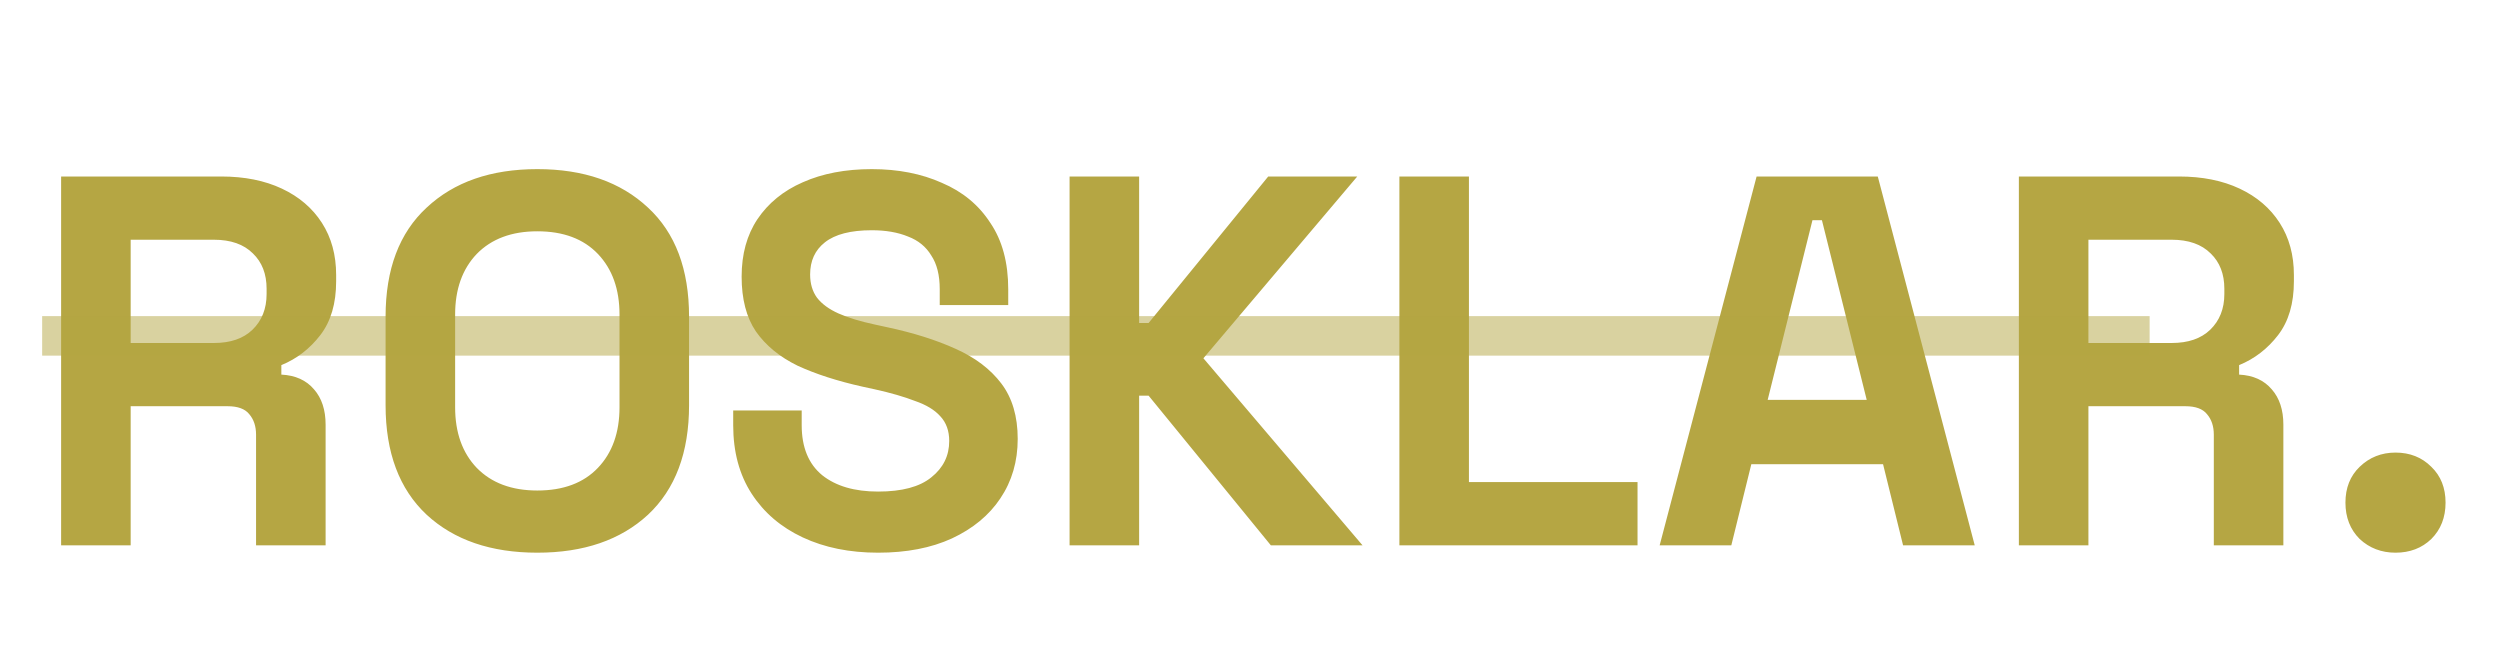
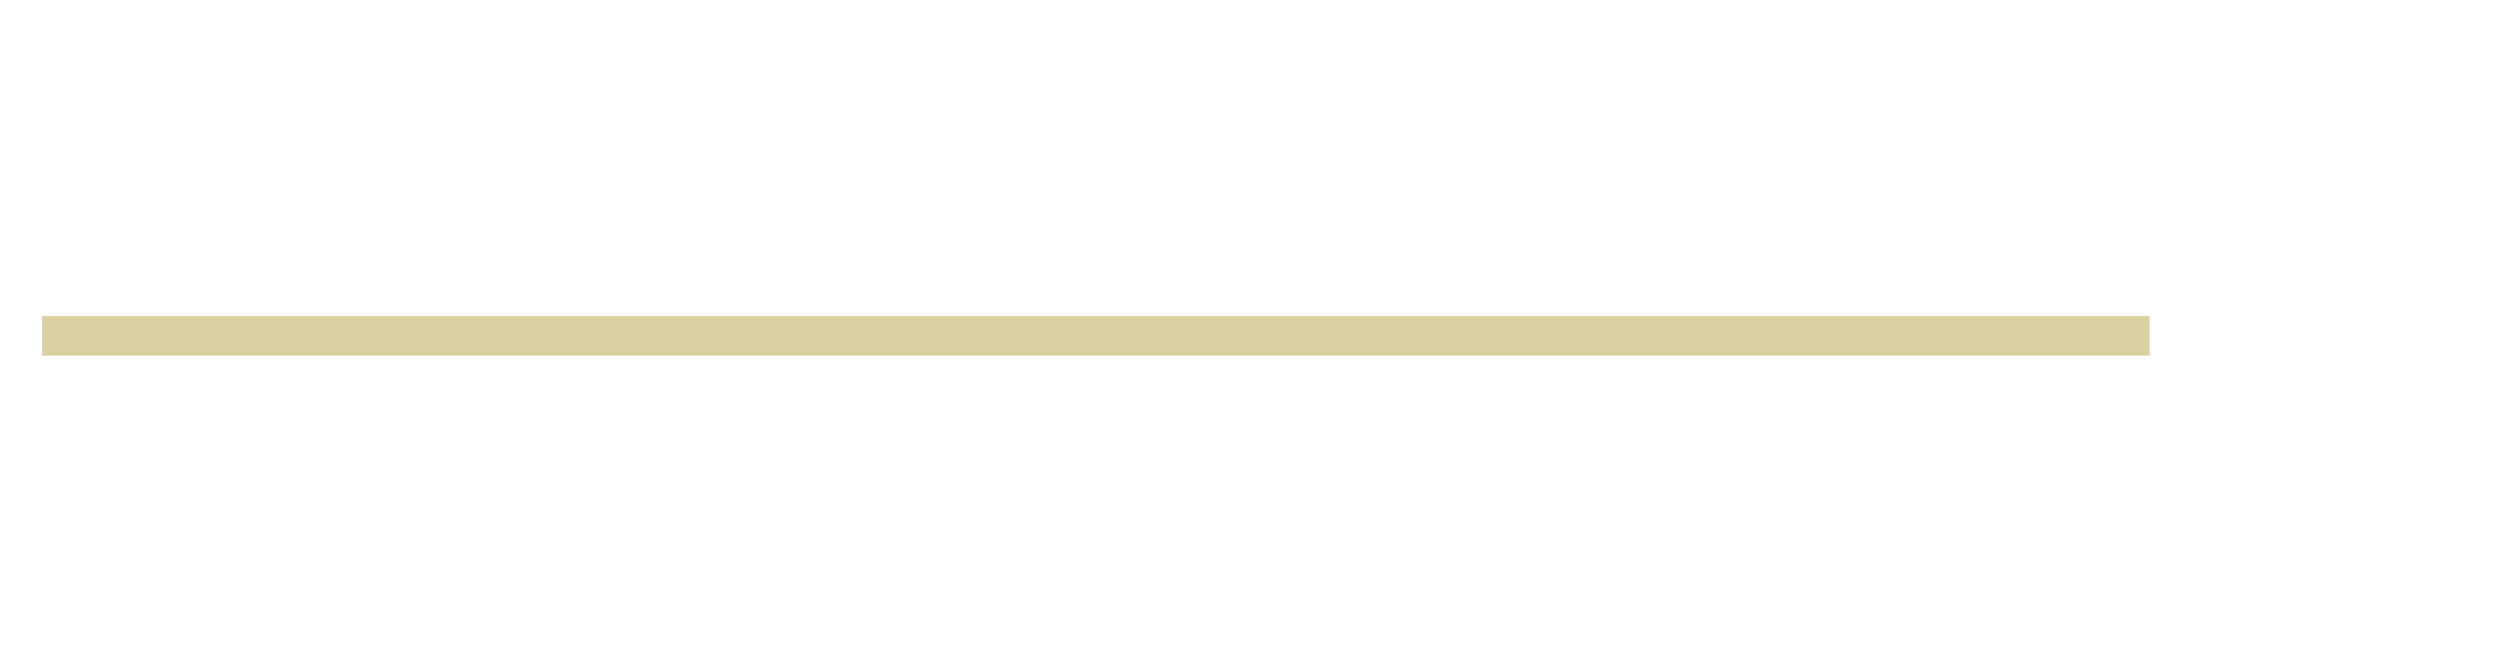
<svg xmlns="http://www.w3.org/2000/svg" width="949" height="255" viewBox="0 0 949 255" fill="none">
  <g filter="url(#filter0_d_2023_10)">
-     <path d="M13.2 197V57H74C82.8 57 90.467 58.533 97 61.6C103.533 64.667 108.6 69 112.2 74.6C115.8 80.2 117.6 86.8 117.6 94.4V96.8C117.6 105.2 115.6 112 111.6 117.2C107.6 122.4 102.667 126.2 96.8 128.6V132.2C102.133 132.467 106.267 134.333 109.2 137.8C112.133 141.133 113.6 145.6 113.6 151.2V197H87.2V155C87.2 151.8 86.333 149.2 84.6 147.2C83 145.2 80.267 144.2 76.4 144.2H39.6V197H13.2ZM39.6 120.2H71.2C77.467 120.2 82.333 118.533 85.8 115.2C89.4 111.733 91.2 107.2 91.2 101.6V99.6C91.2 94 89.467 89.533 86 86.2C82.533 82.733 77.6 81 71.2 81H39.6V120.2ZM193.967 199.8C176.367 199.8 162.367 195 151.967 185.4C141.567 175.667 136.367 161.8 136.367 143.8V110.2C136.367 92.2 141.567 78.4 151.967 68.8C162.367 59.067 176.367 54.2 193.967 54.2C211.567 54.2 225.567 59.067 235.967 68.8C246.367 78.4 251.567 92.2 251.567 110.2V143.8C251.567 161.8 246.367 175.667 235.967 185.4C225.567 195 211.567 199.8 193.967 199.8ZM193.967 176.2C203.834 176.2 211.501 173.333 216.967 167.6C222.434 161.867 225.167 154.2 225.167 144.6V109.4C225.167 99.8 222.434 92.133 216.967 86.4C211.501 80.667 203.834 77.8 193.967 77.8C184.234 77.8 176.567 80.667 170.967 86.4C165.501 92.133 162.767 99.8 162.767 109.4V144.6C162.767 154.2 165.501 161.867 170.967 167.6C176.567 173.333 184.234 176.2 193.967 176.2ZM323.323 199.8C312.523 199.8 302.99 197.867 294.723 194C286.457 190.133 279.99 184.6 275.323 177.4C270.657 170.2 268.323 161.533 268.323 151.4V145.8H294.323V151.4C294.323 159.8 296.923 166.133 302.123 170.4C307.323 174.533 314.39 176.6 323.323 176.6C332.39 176.6 339.123 174.8 343.523 171.2C348.057 167.6 350.323 163 350.323 157.4C350.323 153.533 349.19 150.4 346.923 148C344.79 145.6 341.59 143.667 337.323 142.2C333.19 140.6 328.123 139.133 322.123 137.8L317.523 136.8C307.923 134.667 299.657 132 292.723 128.8C285.923 125.467 280.657 121.133 276.923 115.8C273.323 110.467 271.523 103.533 271.523 95C271.523 86.467 273.523 79.2 277.523 73.2C281.657 67.067 287.39 62.4 294.723 59.2C302.19 55.867 310.923 54.2 320.923 54.2C330.923 54.2 339.79 55.933 347.523 59.4C355.39 62.733 361.523 67.8 365.923 74.6C370.457 81.267 372.723 89.667 372.723 99.8V105.8H346.723V99.8C346.723 94.467 345.657 90.2 343.523 87C341.523 83.667 338.59 81.267 334.723 79.8C330.857 78.2 326.257 77.4 320.923 77.4C312.923 77.4 306.99 78.933 303.123 82C299.39 84.933 297.523 89 297.523 94.2C297.523 97.667 298.39 100.6 300.123 103C301.99 105.4 304.723 107.4 308.323 109C311.923 110.6 316.523 112 322.123 113.2L326.723 114.2C336.723 116.333 345.39 119.067 352.723 122.4C360.19 125.733 365.99 130.133 370.123 135.6C374.257 141.067 376.323 148.067 376.323 156.6C376.323 165.133 374.123 172.667 369.723 179.2C365.457 185.6 359.323 190.667 351.323 194.4C343.457 198 334.123 199.8 323.323 199.8ZM396.012 197V57H422.413V112.6H426.013L471.413 57H505.213L446.813 126L507.213 197H472.413L426.013 140.2H422.413V197H396.012ZM521.208 197V57H547.608V173H611.608V197H521.208ZM620.006 197L656.806 57H702.806L739.606 197H712.406L704.806 166.2H654.806L647.206 197H620.006ZM661.006 141.8H698.606L681.606 73.6H678.006L661.006 141.8ZM756.364 197V57H817.164C825.964 57 833.631 58.533 840.164 61.6C846.697 64.667 851.764 69 855.364 74.6C858.964 80.2 860.764 86.8 860.764 94.4V96.8C860.764 105.2 858.764 112 854.764 117.2C850.764 122.4 845.831 126.2 839.964 128.6V132.2C845.297 132.467 849.431 134.333 852.364 137.8C855.297 141.133 856.764 145.6 856.764 151.2V197H830.364V155C830.364 151.8 829.497 149.2 827.764 147.2C826.164 145.2 823.431 144.2 819.564 144.2H782.764V197H756.364ZM782.764 120.2H814.364C820.631 120.2 825.497 118.533 828.964 115.2C832.564 111.733 834.364 107.2 834.364 101.6V99.6C834.364 94 832.631 89.533 829.164 86.2C825.697 82.733 820.764 81 814.364 81H782.764V120.2ZM899.331 199.8C893.998 199.8 889.465 198.067 885.731 194.6C882.131 191 880.331 186.4 880.331 180.8C880.331 175.2 882.131 170.667 885.731 167.2C889.465 163.6 893.998 161.8 899.331 161.8C904.798 161.8 909.331 163.6 912.931 167.2C916.531 170.667 918.331 175.2 918.331 180.8C918.331 186.4 916.531 191 912.931 194.6C909.331 198.067 904.798 199.8 899.331 199.8Z" fill="#B5A643" />
-   </g>
+     </g>
  <line opacity="0.5" x1="16" y1="127.5" x2="816" y2="127.5" stroke="#B5A643" stroke-width="15" />
  <defs>
    <filter id="filter0_d_2023_10" x="3.2" y="44.2" width="945.131" height="185.6" filterUnits="userSpaceOnUse" color-interpolation-filters="sRGB">
      <feFlood flood-opacity="0" result="BackgroundImageFix" />
      <feColorMatrix in="SourceAlpha" type="matrix" values="0 0 0 0 0 0 0 0 0 0 0 0 0 0 0 0 0 0 127 0" result="hardAlpha" />
      <feOffset dx="10" dy="10" />
      <feGaussianBlur stdDeviation="10" />
      <feComposite in2="hardAlpha" operator="out" />
      <feColorMatrix type="matrix" values="0 0 0 0 0.71 0 0 0 0 0.651 0 0 0 0 0.263 0 0 0 0.25 0" />
      <feBlend mode="normal" in2="BackgroundImageFix" result="effect1_dropShadow_2023_10" />
      <feBlend mode="normal" in="SourceGraphic" in2="effect1_dropShadow_2023_10" result="shape" />
    </filter>
  </defs>
</svg>